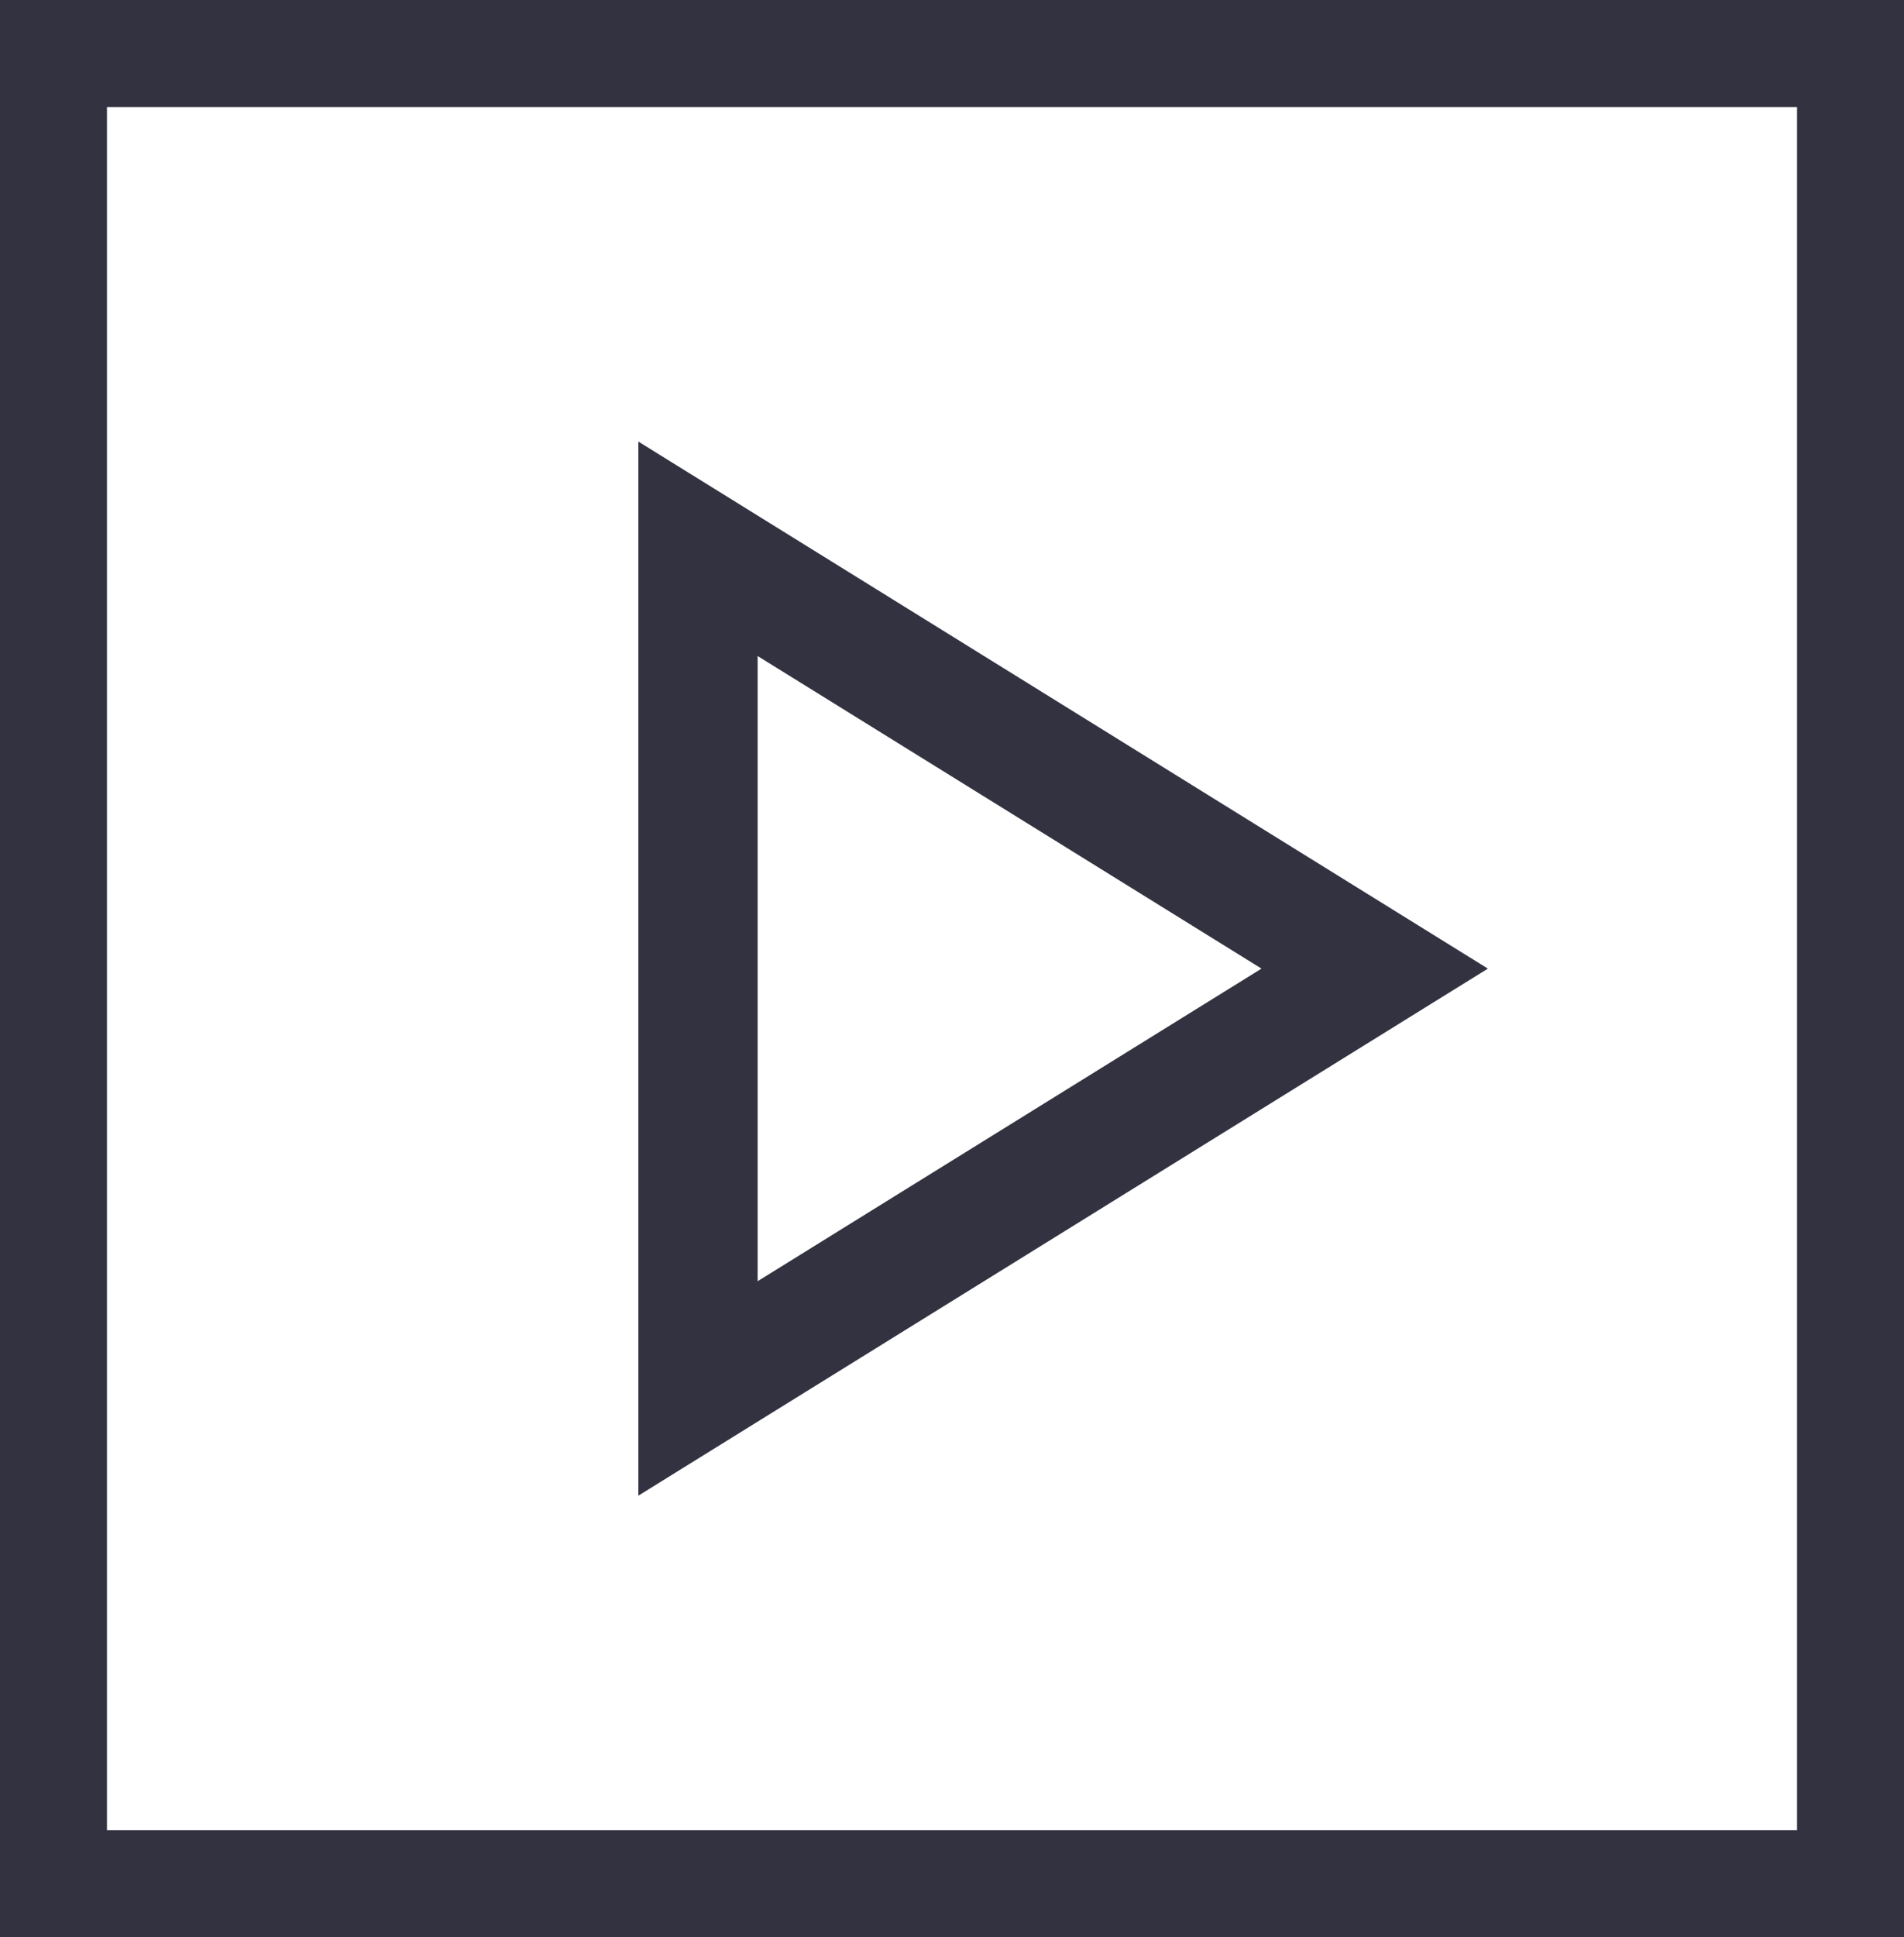
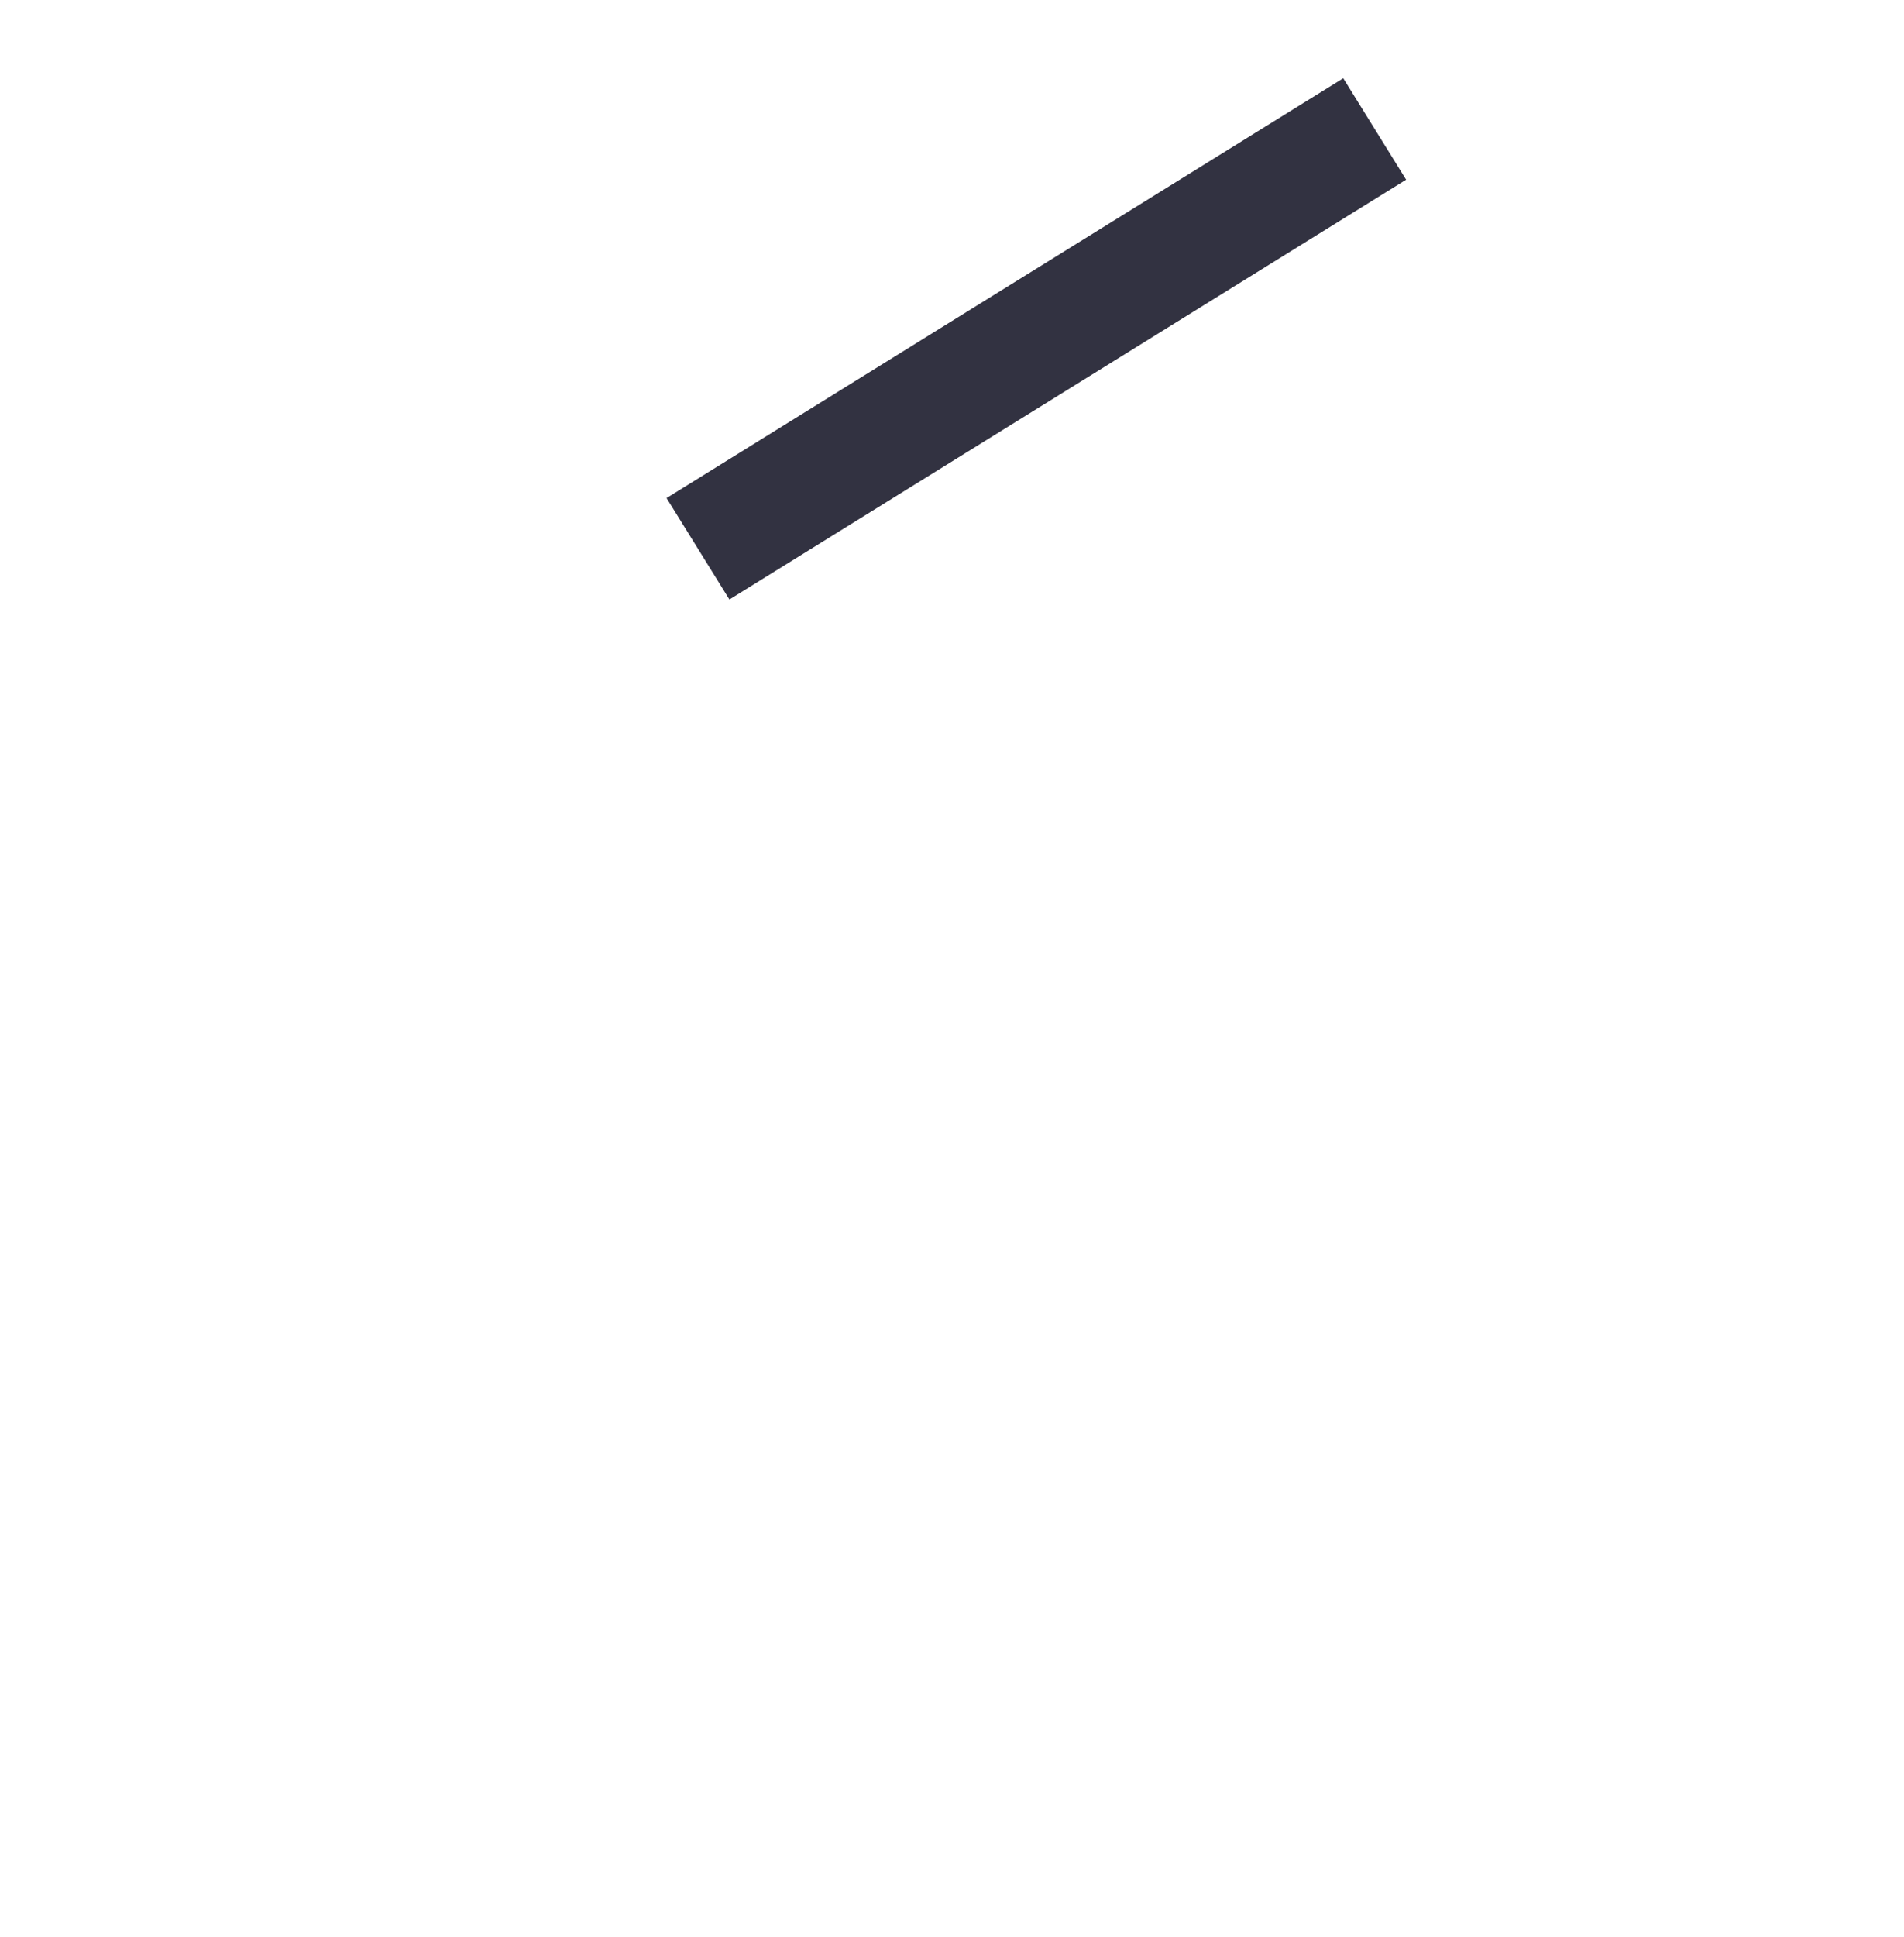
<svg xmlns="http://www.w3.org/2000/svg" viewBox="0 0 27.77 28.24">
  <g fill="none" stroke="#323241" stroke-miterlimit="10" data-name="Group 565">
-     <path stroke-width="1.56" d="M.78.78h26.21v26.68H.78z" data-name="Rectangle 467" />
-     <path stroke-linecap="round" stroke-width="1.74" d="M10.18 8v12.24l9.87-6.12z" data-name="Path 2540" />
+     <path stroke-linecap="round" stroke-width="1.74" d="M10.18 8l9.87-6.12z" data-name="Path 2540" />
  </g>
</svg>